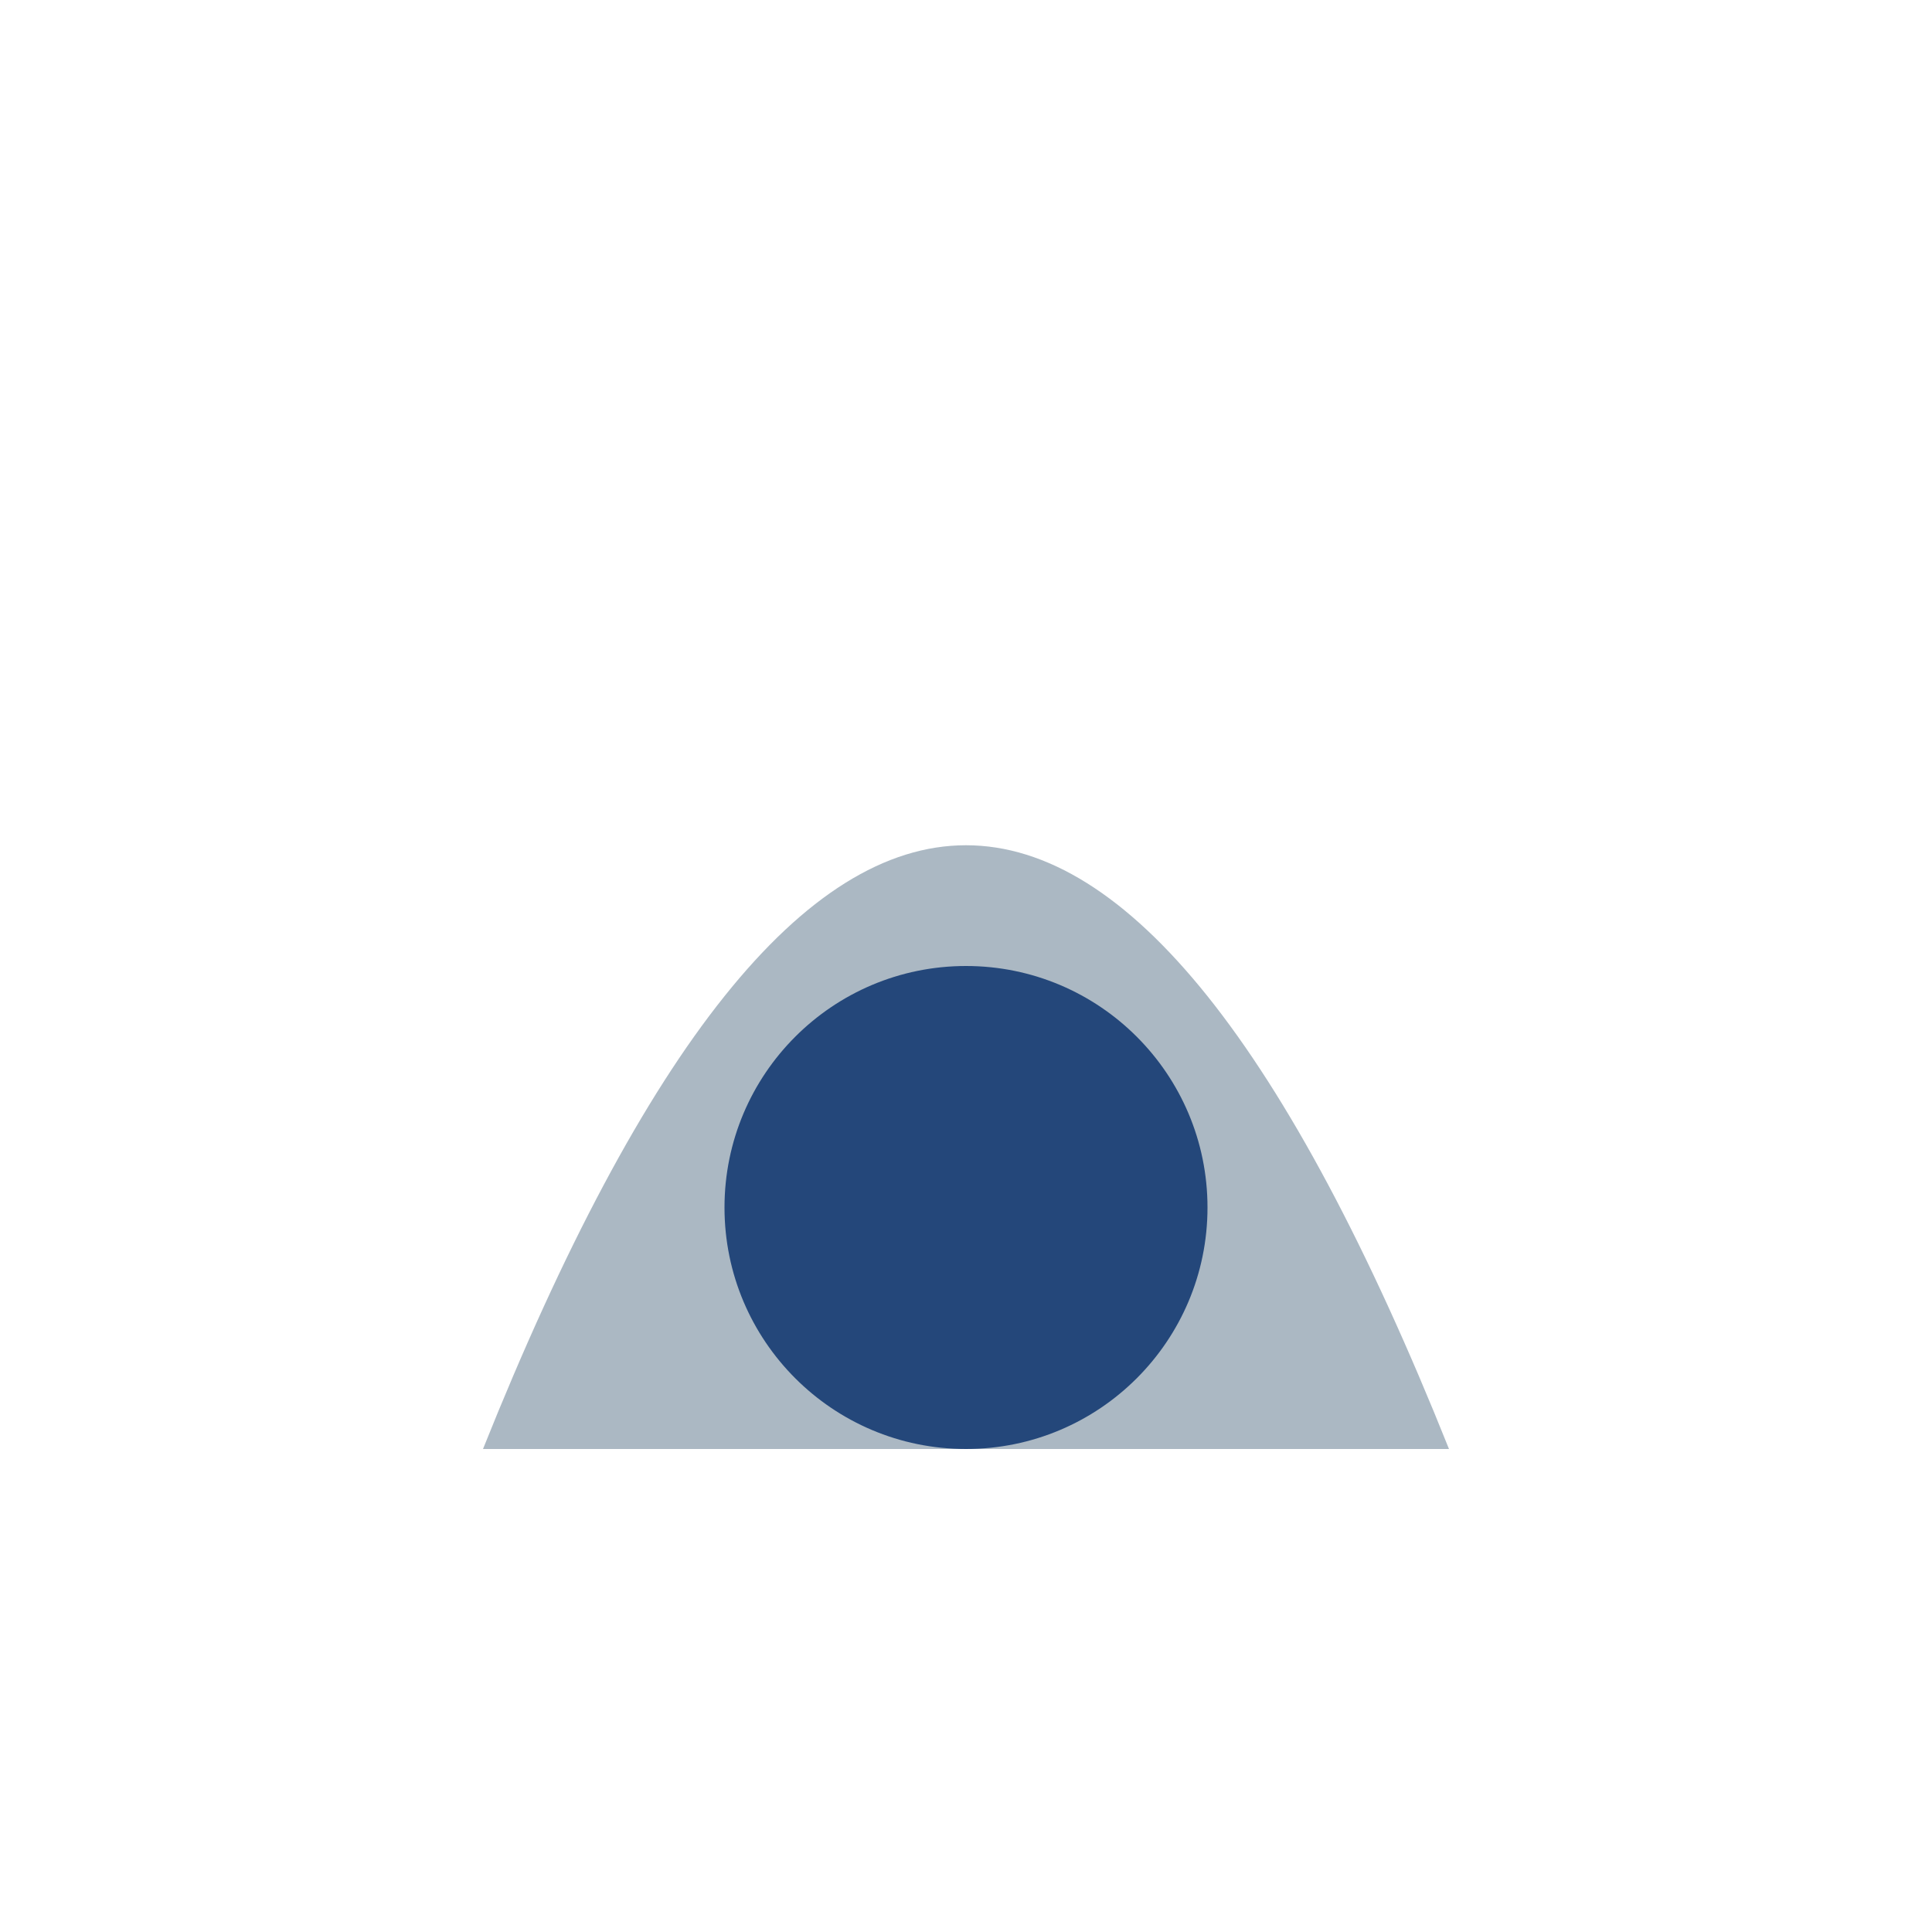
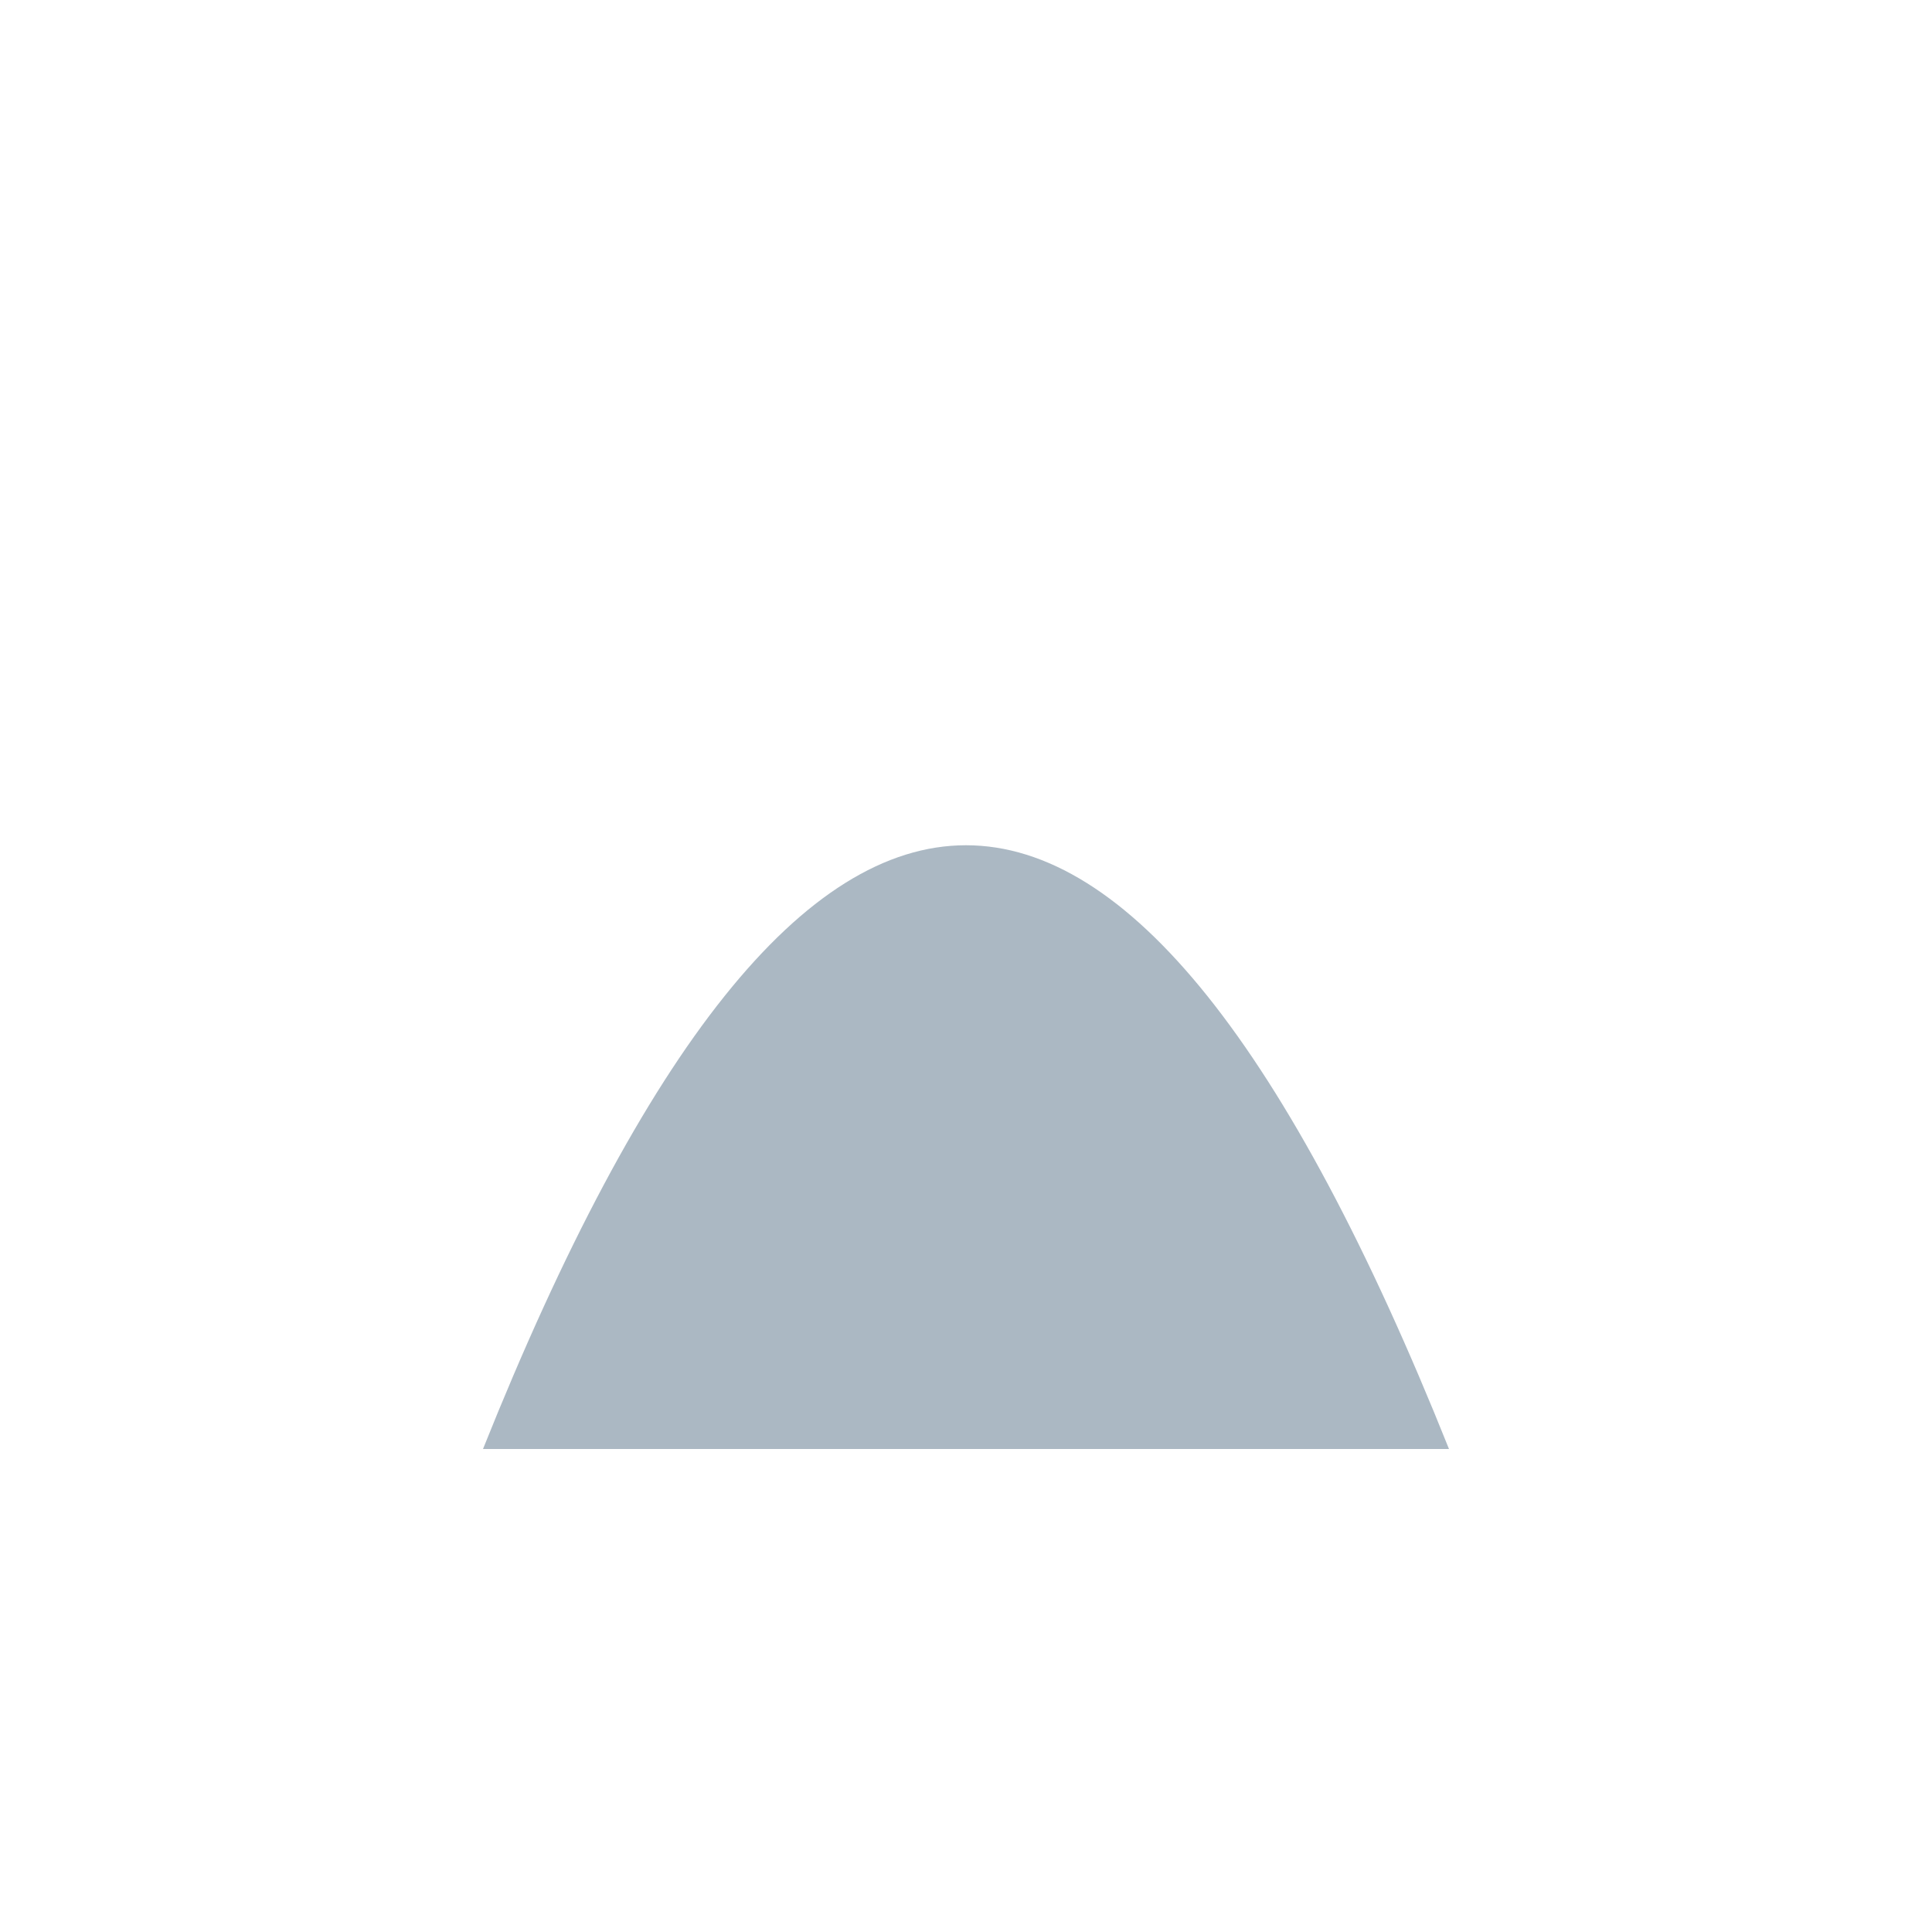
<svg xmlns="http://www.w3.org/2000/svg" width="32" height="32" viewBox="0 0 32 32">
  <path d="M8 24 Q16 4 24 24Z" fill="#ABB8C3" />
-   <circle cx="16" cy="20" r="4" fill="#24477A" />
</svg>